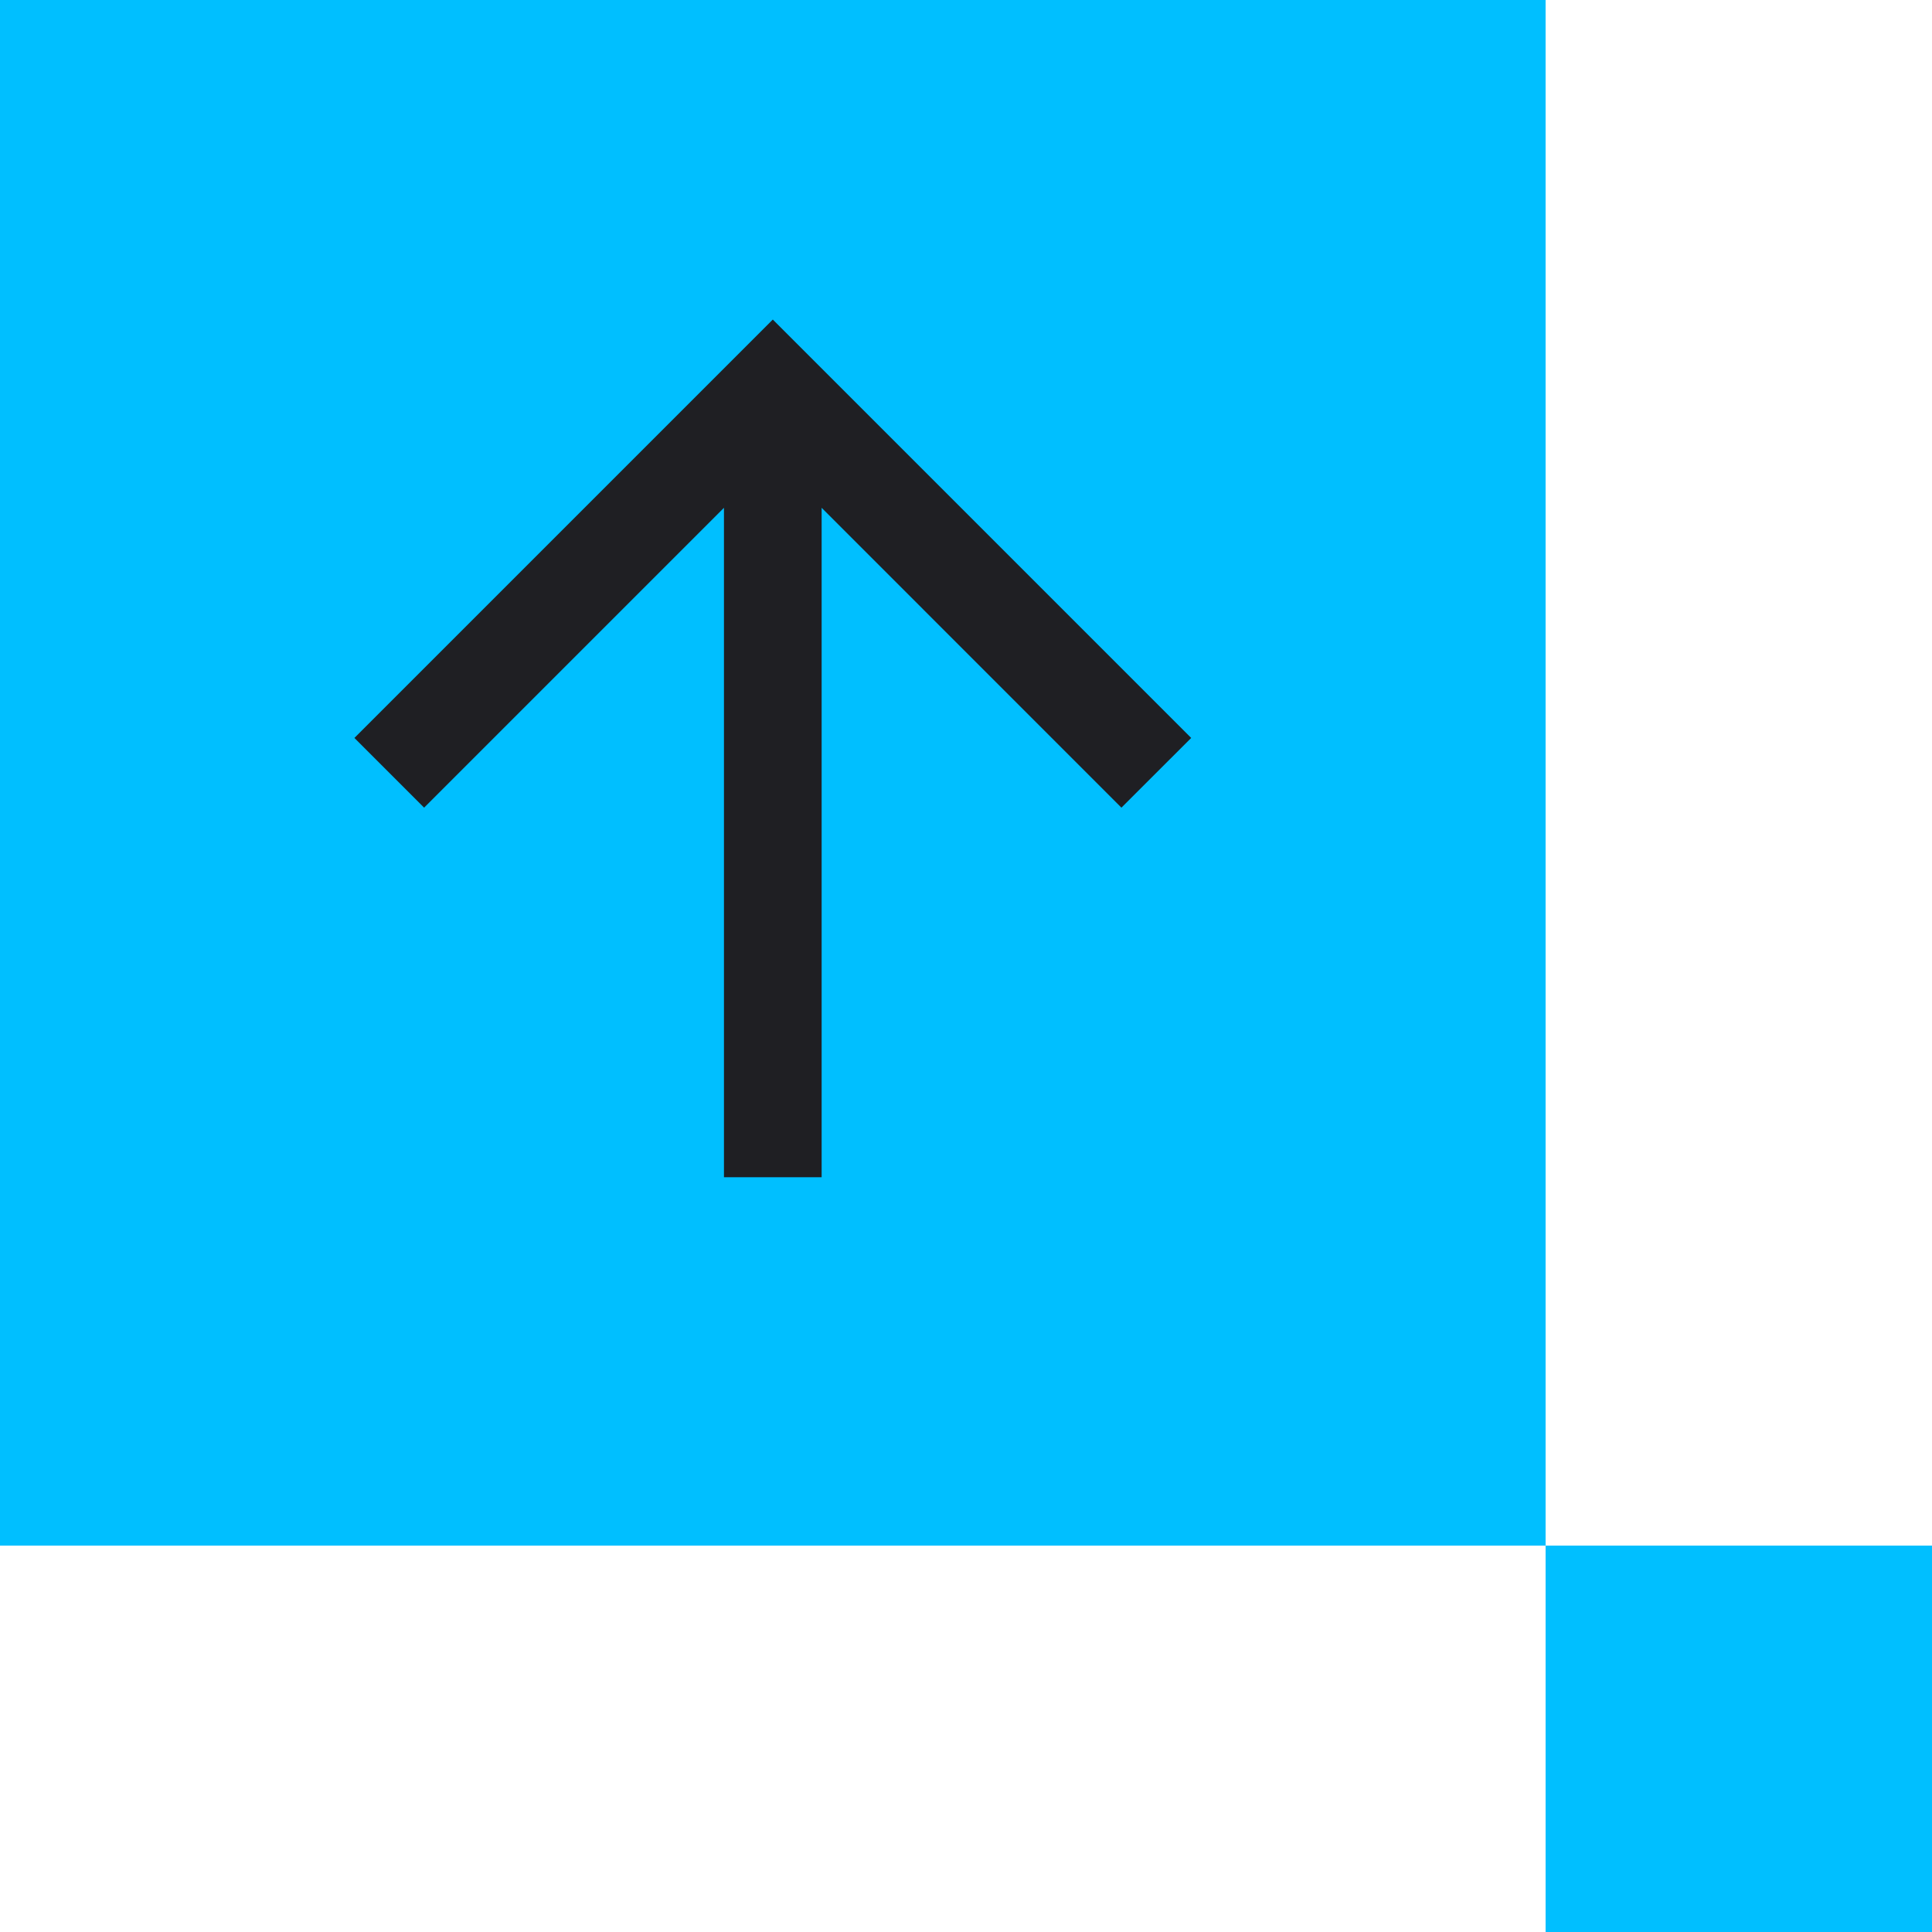
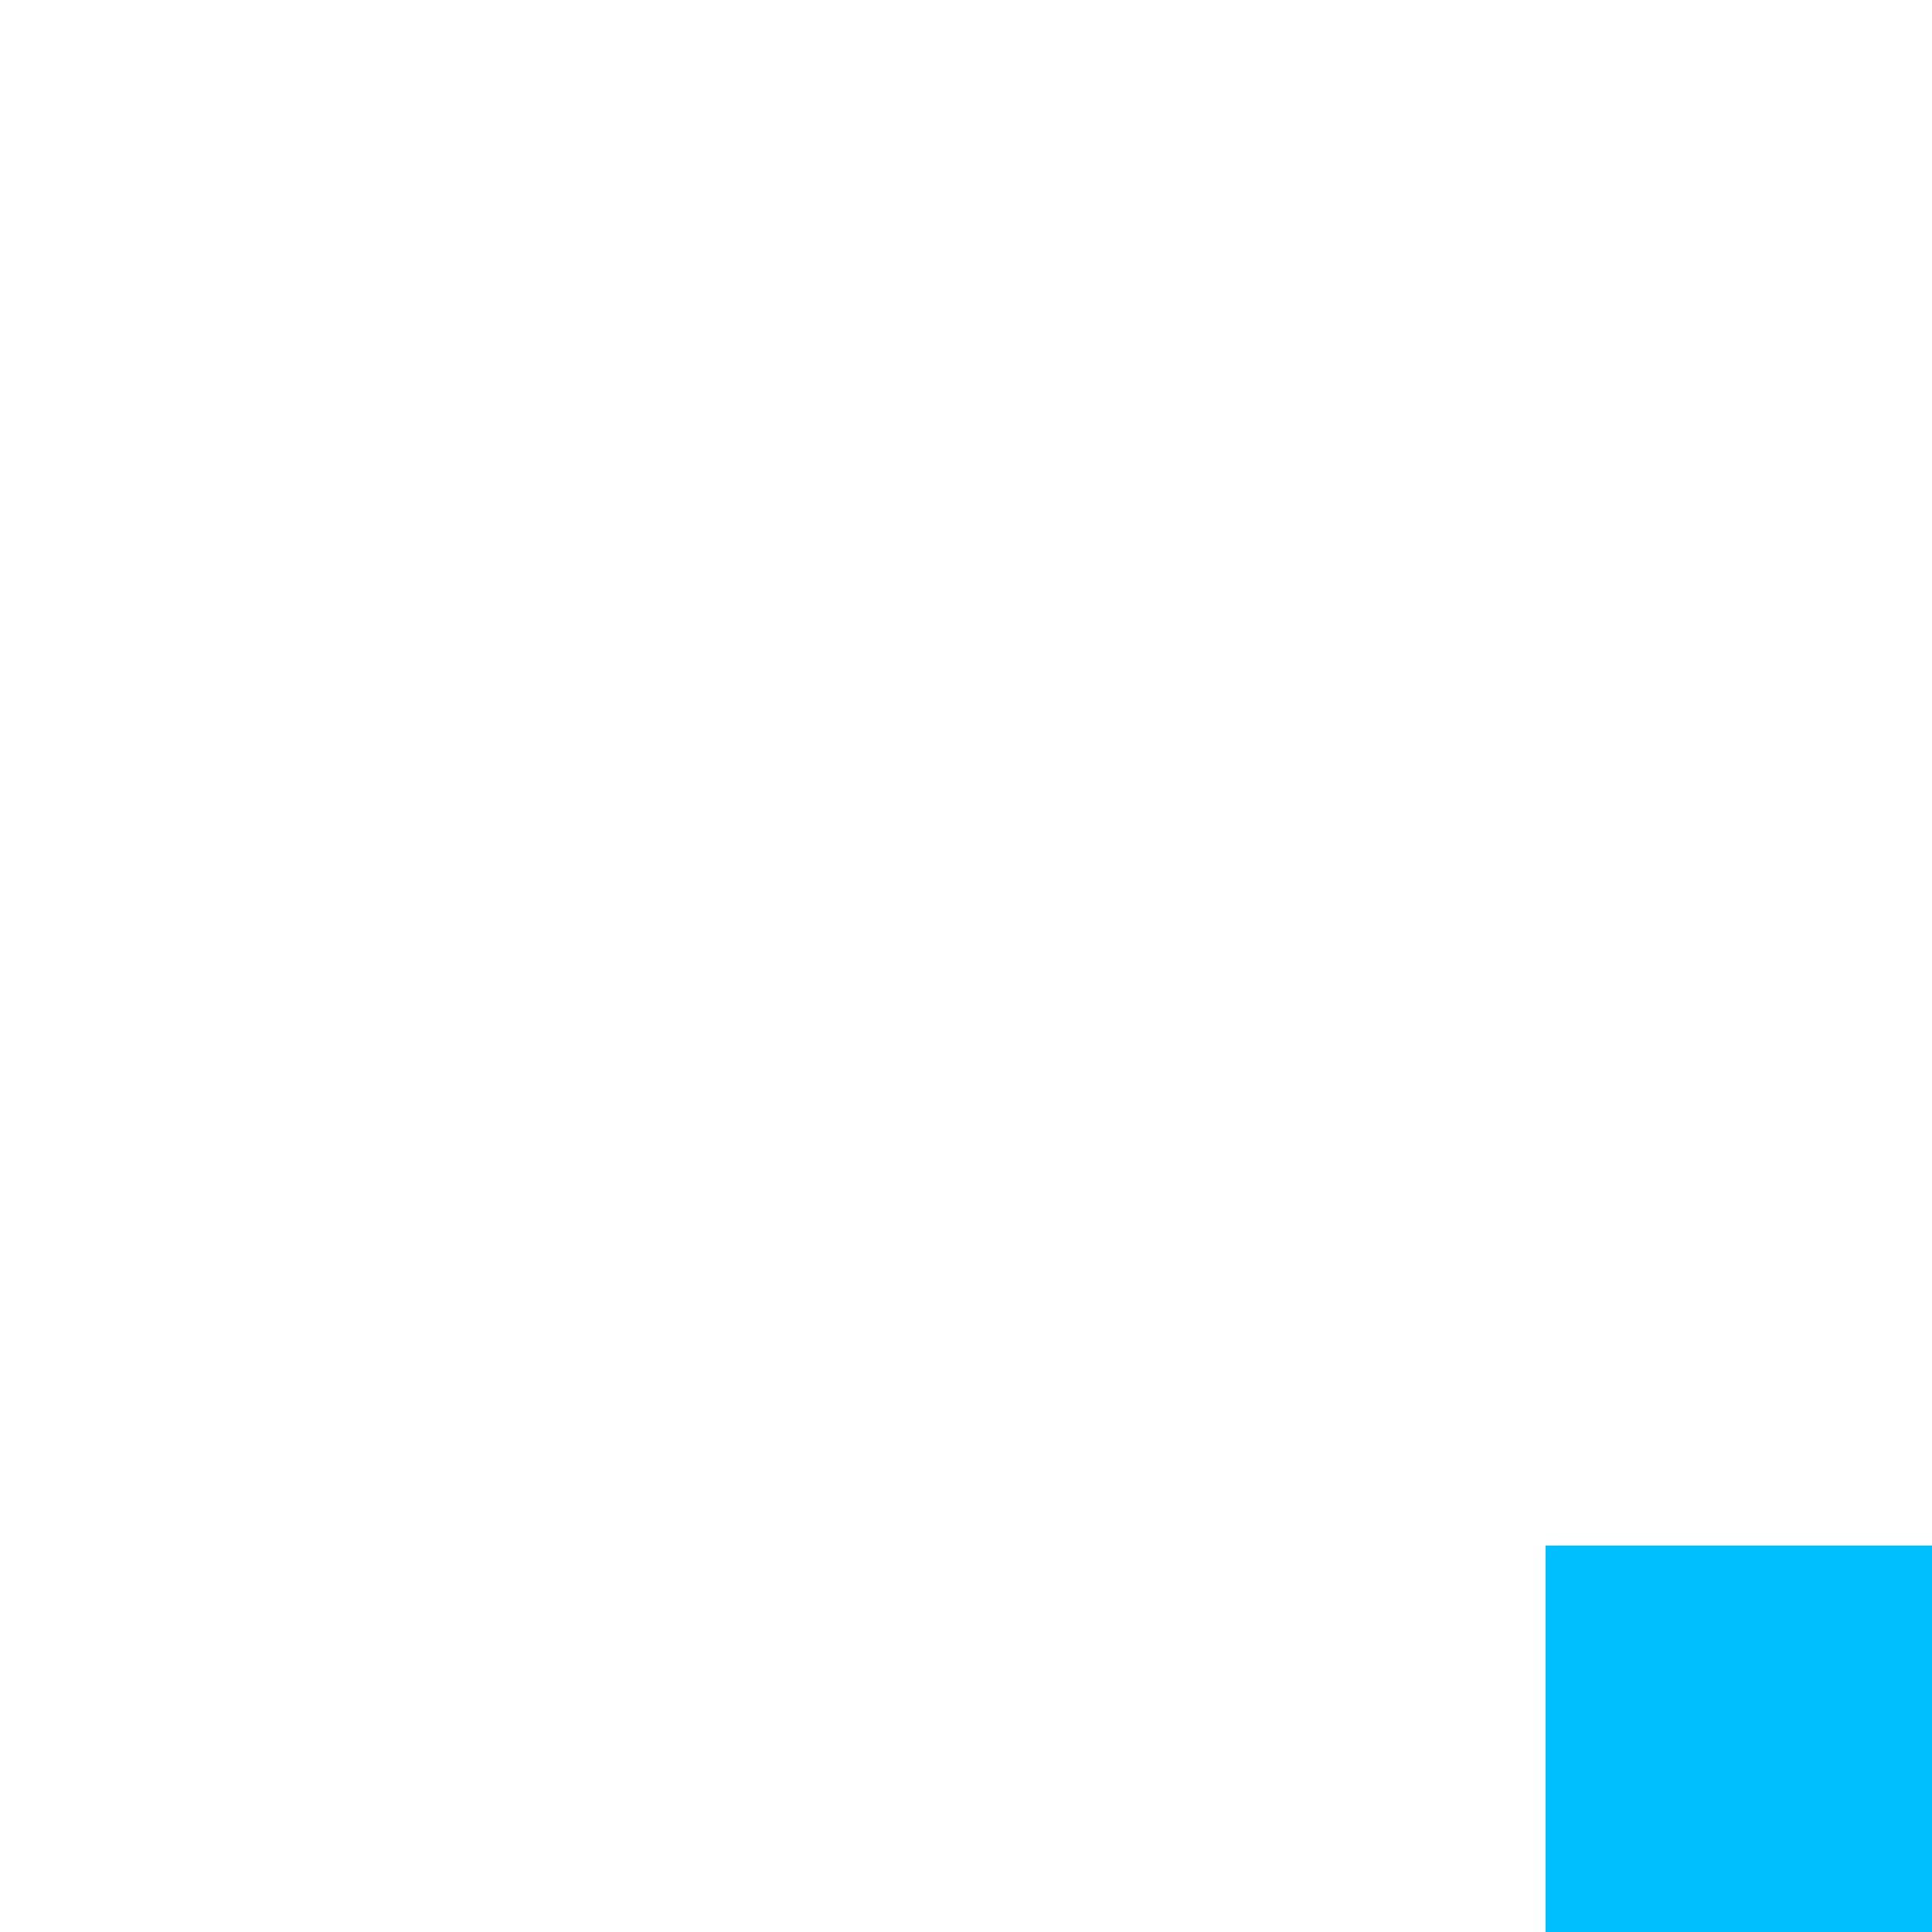
<svg xmlns="http://www.w3.org/2000/svg" width="25" height="25" viewBox="0 0 25 25" fill="none">
  <g clip-path="url(#clip0_184_3415)">
    <rect width="20" height="20" fill="#00BFFF" />
    <path d="M10.632 15.233L9.368 15.233V6.571L5.488 10.451L4.586 9.549L10 4.135L15.414 9.549L14.511 10.451L10.632 6.571L10.632 15.233Z" fill="#1F1F23" />
  </g>
  <rect x="20" y="20" width="5" height="5" fill="#00BFFF" />
  <defs>
    <clipPath id="clip0_184_3415">
-       <rect width="20" height="20" fill="white" />
-     </clipPath>
+       </clipPath>
  </defs>
</svg>